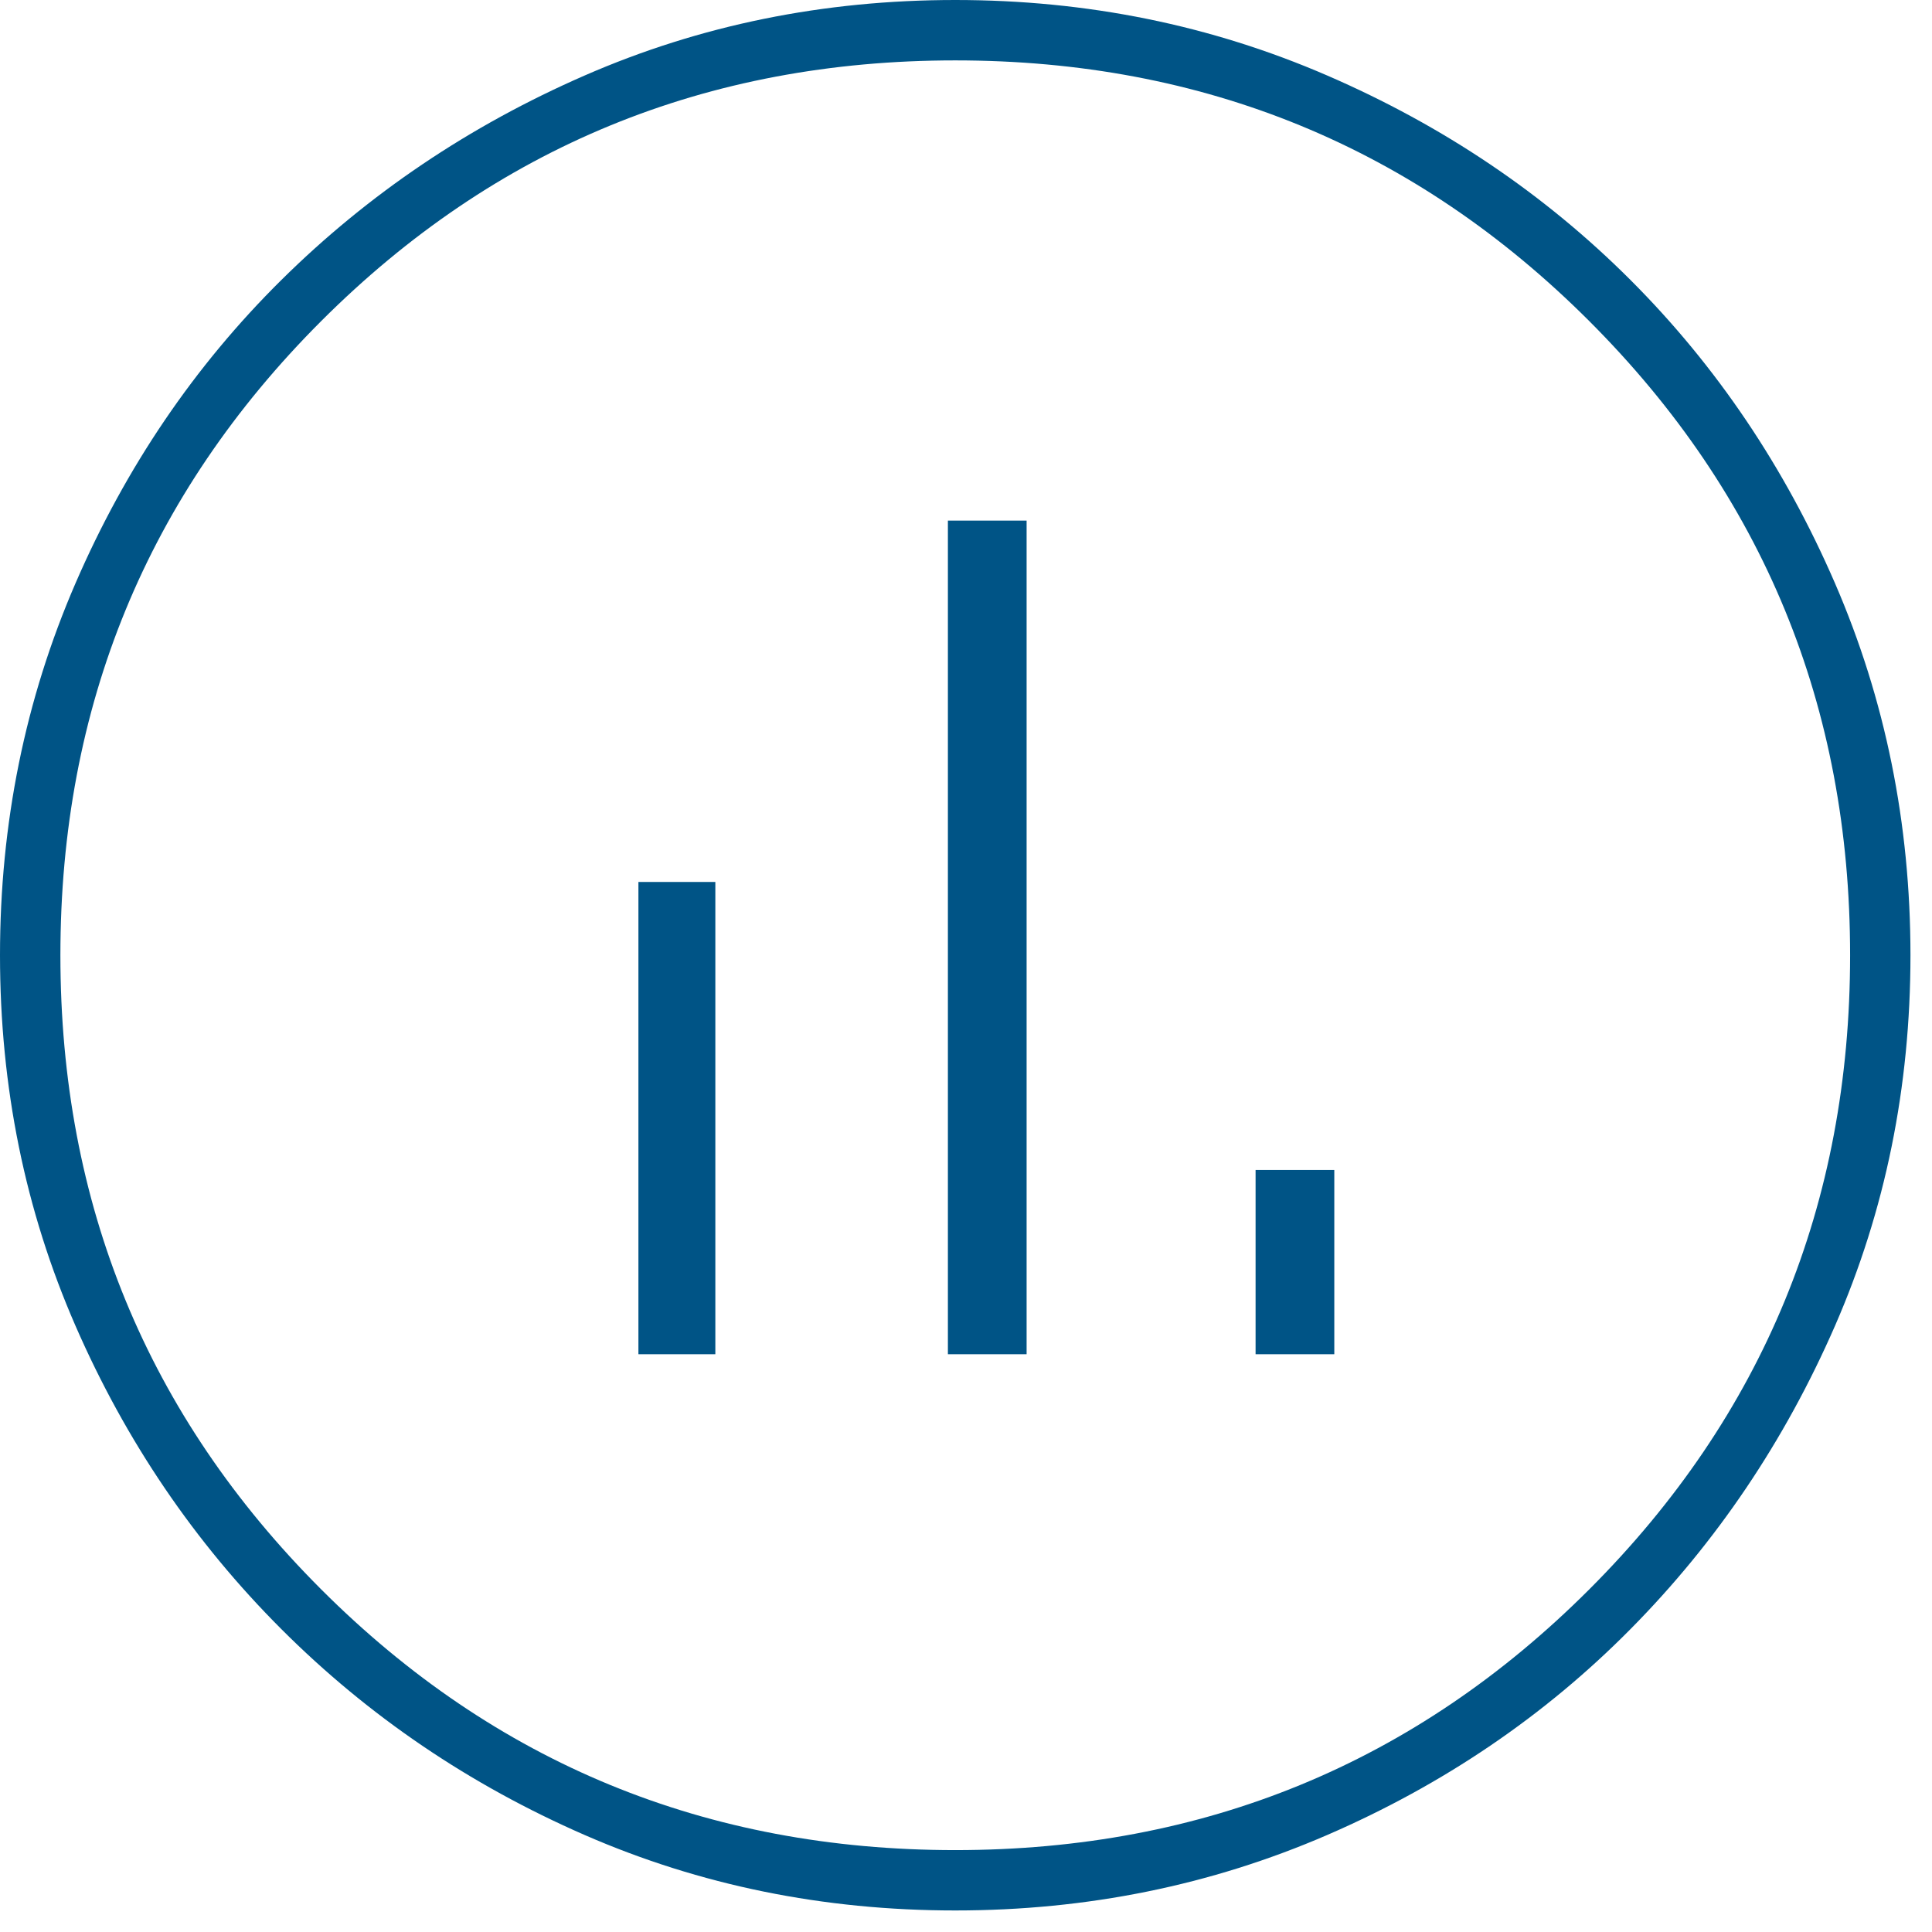
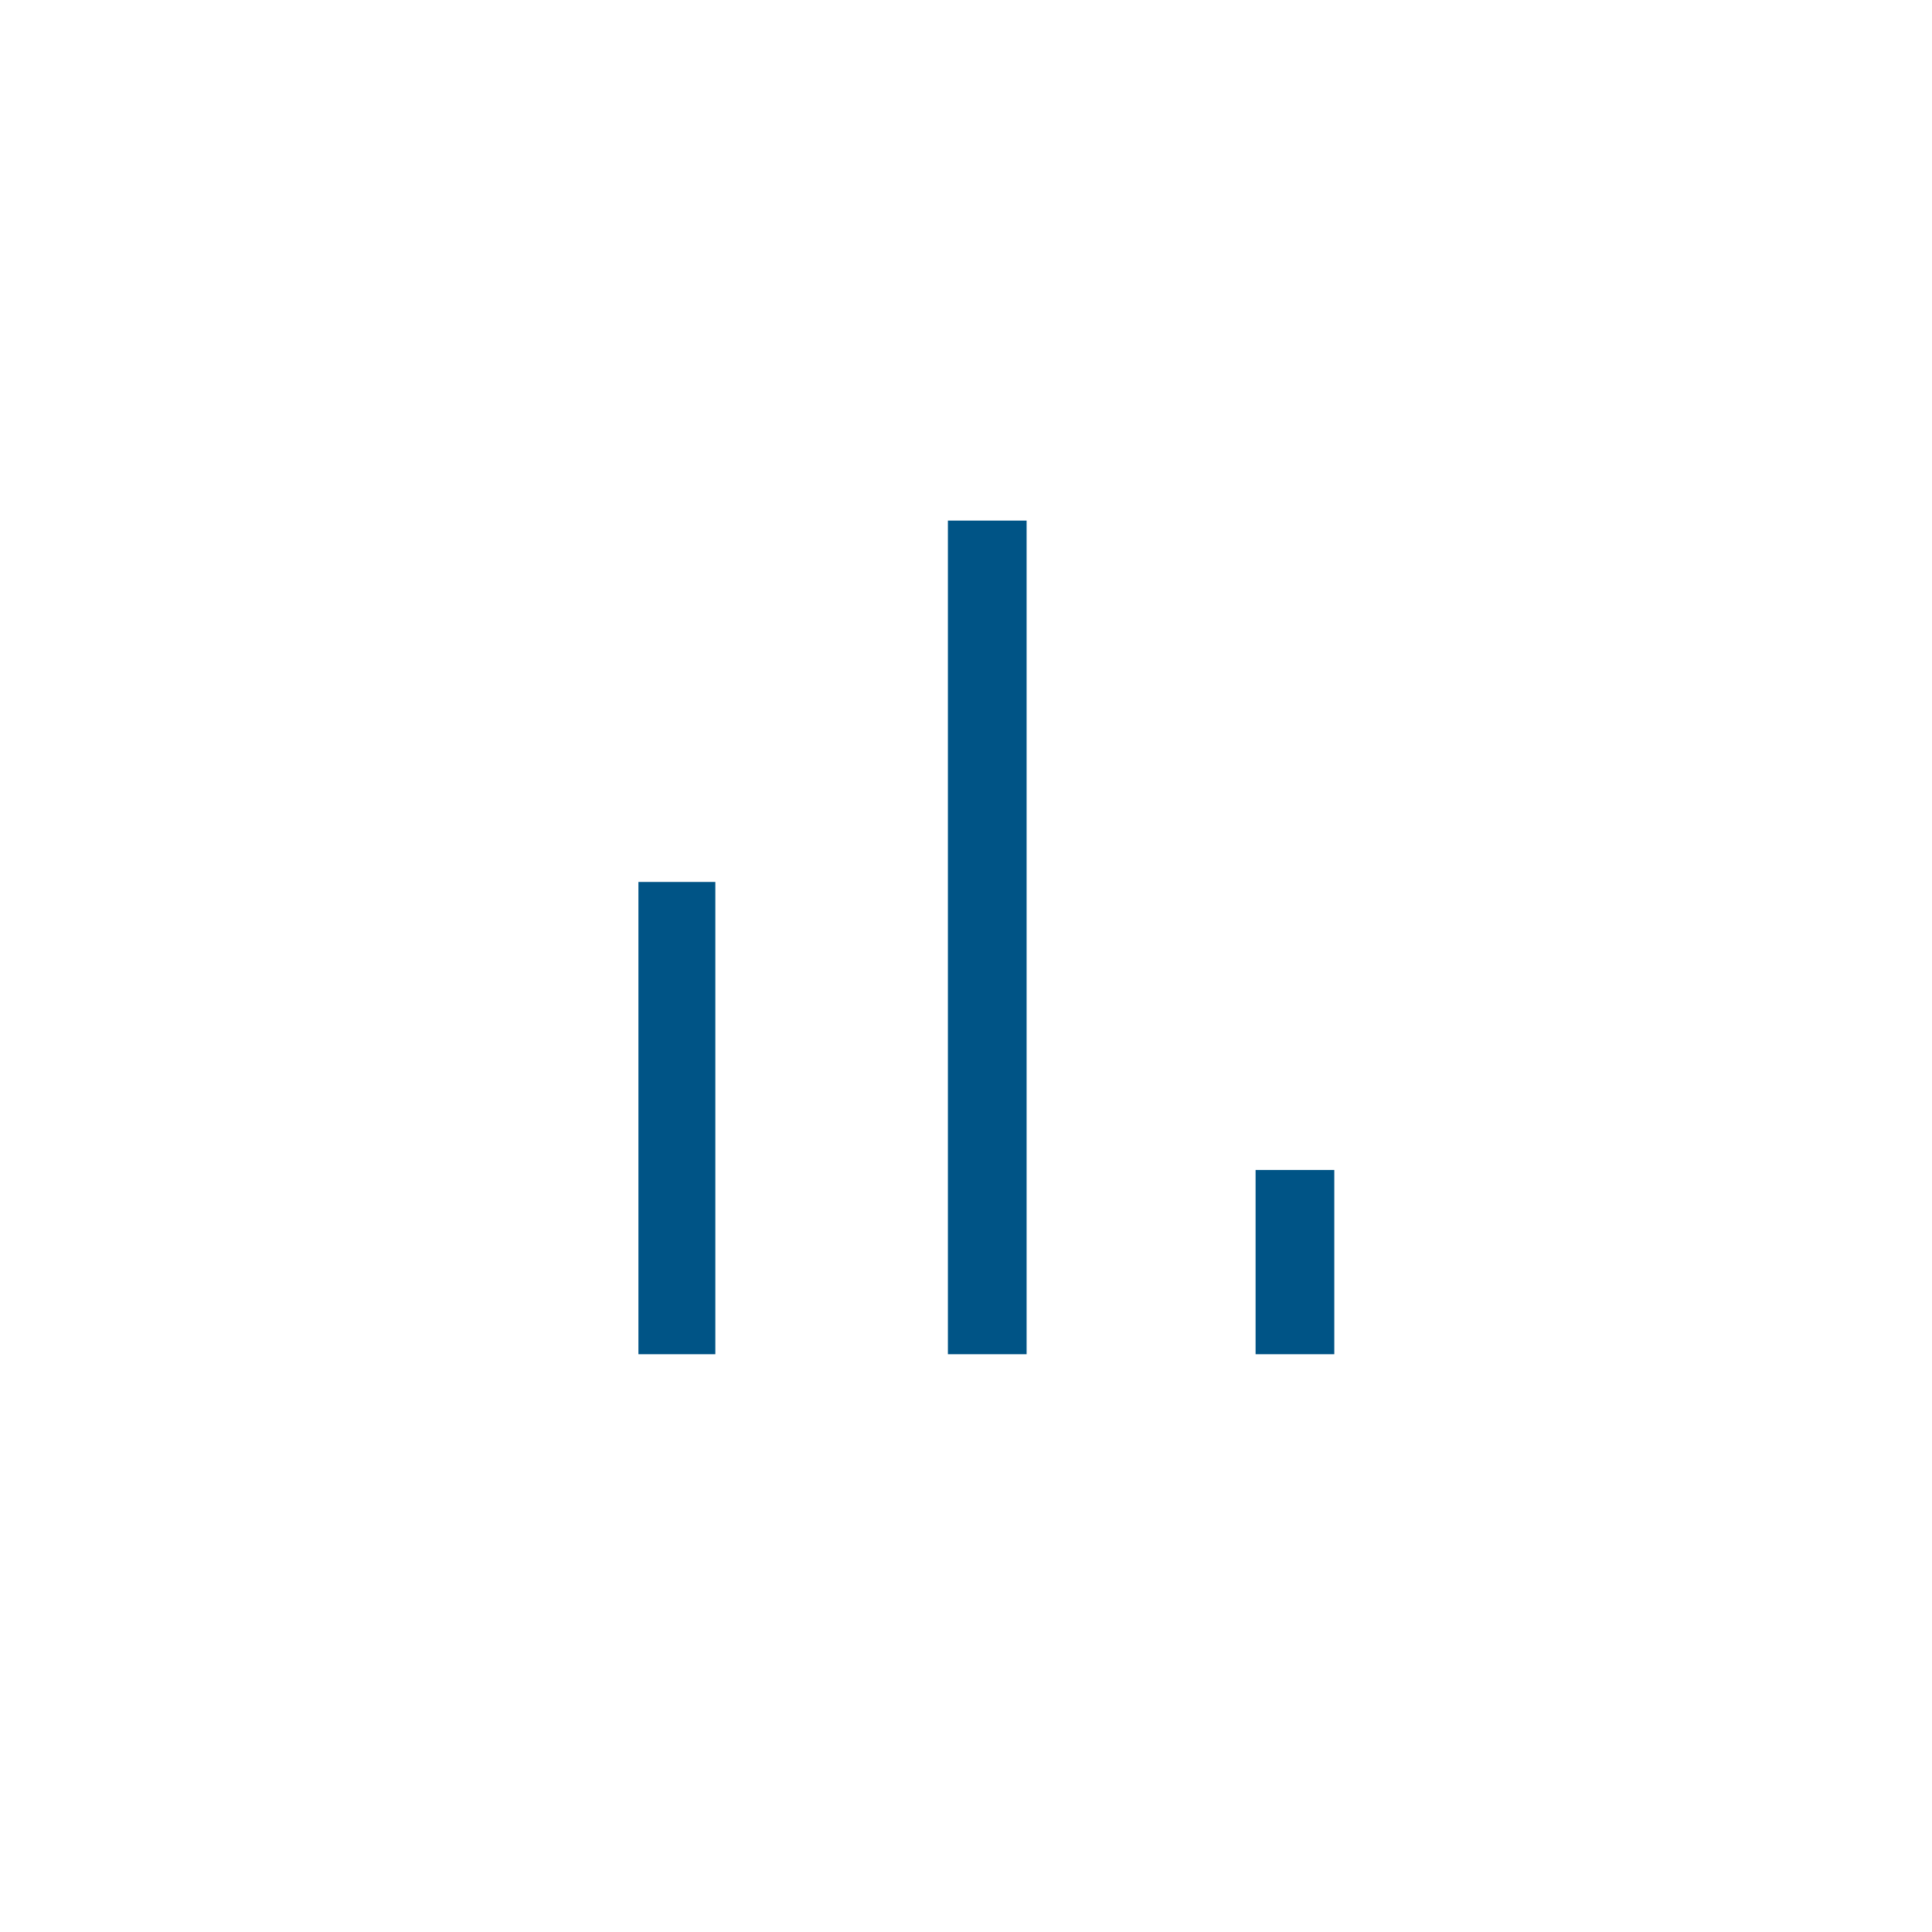
<svg xmlns="http://www.w3.org/2000/svg" width="54" height="54" viewBox="0 0 54 54" fill="none">
-   <path d="M26.699 53.398C23.017 53.398 19.564 52.695 16.342 51.289C13.119 49.882 10.293 47.964 7.864 45.534C5.434 43.105 3.516 40.279 2.11 37.057C0.703 33.834 0 30.382 0 26.699C0 23.017 0.703 19.551 2.11 16.303C3.516 13.056 5.434 10.23 7.864 7.826C10.293 5.422 13.119 3.516 16.342 2.11C19.564 0.703 23.017 0 26.699 0C30.382 0 33.847 0.703 37.095 2.11C40.343 3.516 43.169 5.422 45.573 7.826C47.977 10.23 49.882 13.056 51.289 16.303C52.695 19.551 53.398 23.017 53.398 26.699C53.398 30.382 52.695 33.834 51.289 37.057C49.882 40.279 47.977 43.105 45.573 45.534C43.169 47.964 40.343 49.882 37.095 51.289C33.847 52.695 30.382 53.398 26.699 53.398ZM26.699 51.711C33.655 51.711 39.563 49.281 44.422 44.422C49.281 39.563 51.711 33.655 51.711 26.699C51.711 19.743 49.281 13.835 44.422 8.976C39.563 4.117 33.655 1.688 26.699 1.688C19.743 1.688 13.835 4.117 8.976 8.976C4.117 13.835 1.688 19.743 1.688 26.699C1.688 33.655 4.117 39.563 8.976 44.422C13.835 49.281 19.743 51.711 26.699 51.711Z" fill="#005486" />
  <path d="M17.844 37.851V24.651H19.994V37.851H17.844ZM26.494 37.851V14.551H28.694V37.851H26.494ZM35.094 37.851V32.701H37.294V37.851H35.094Z" fill="#005486" />
</svg>